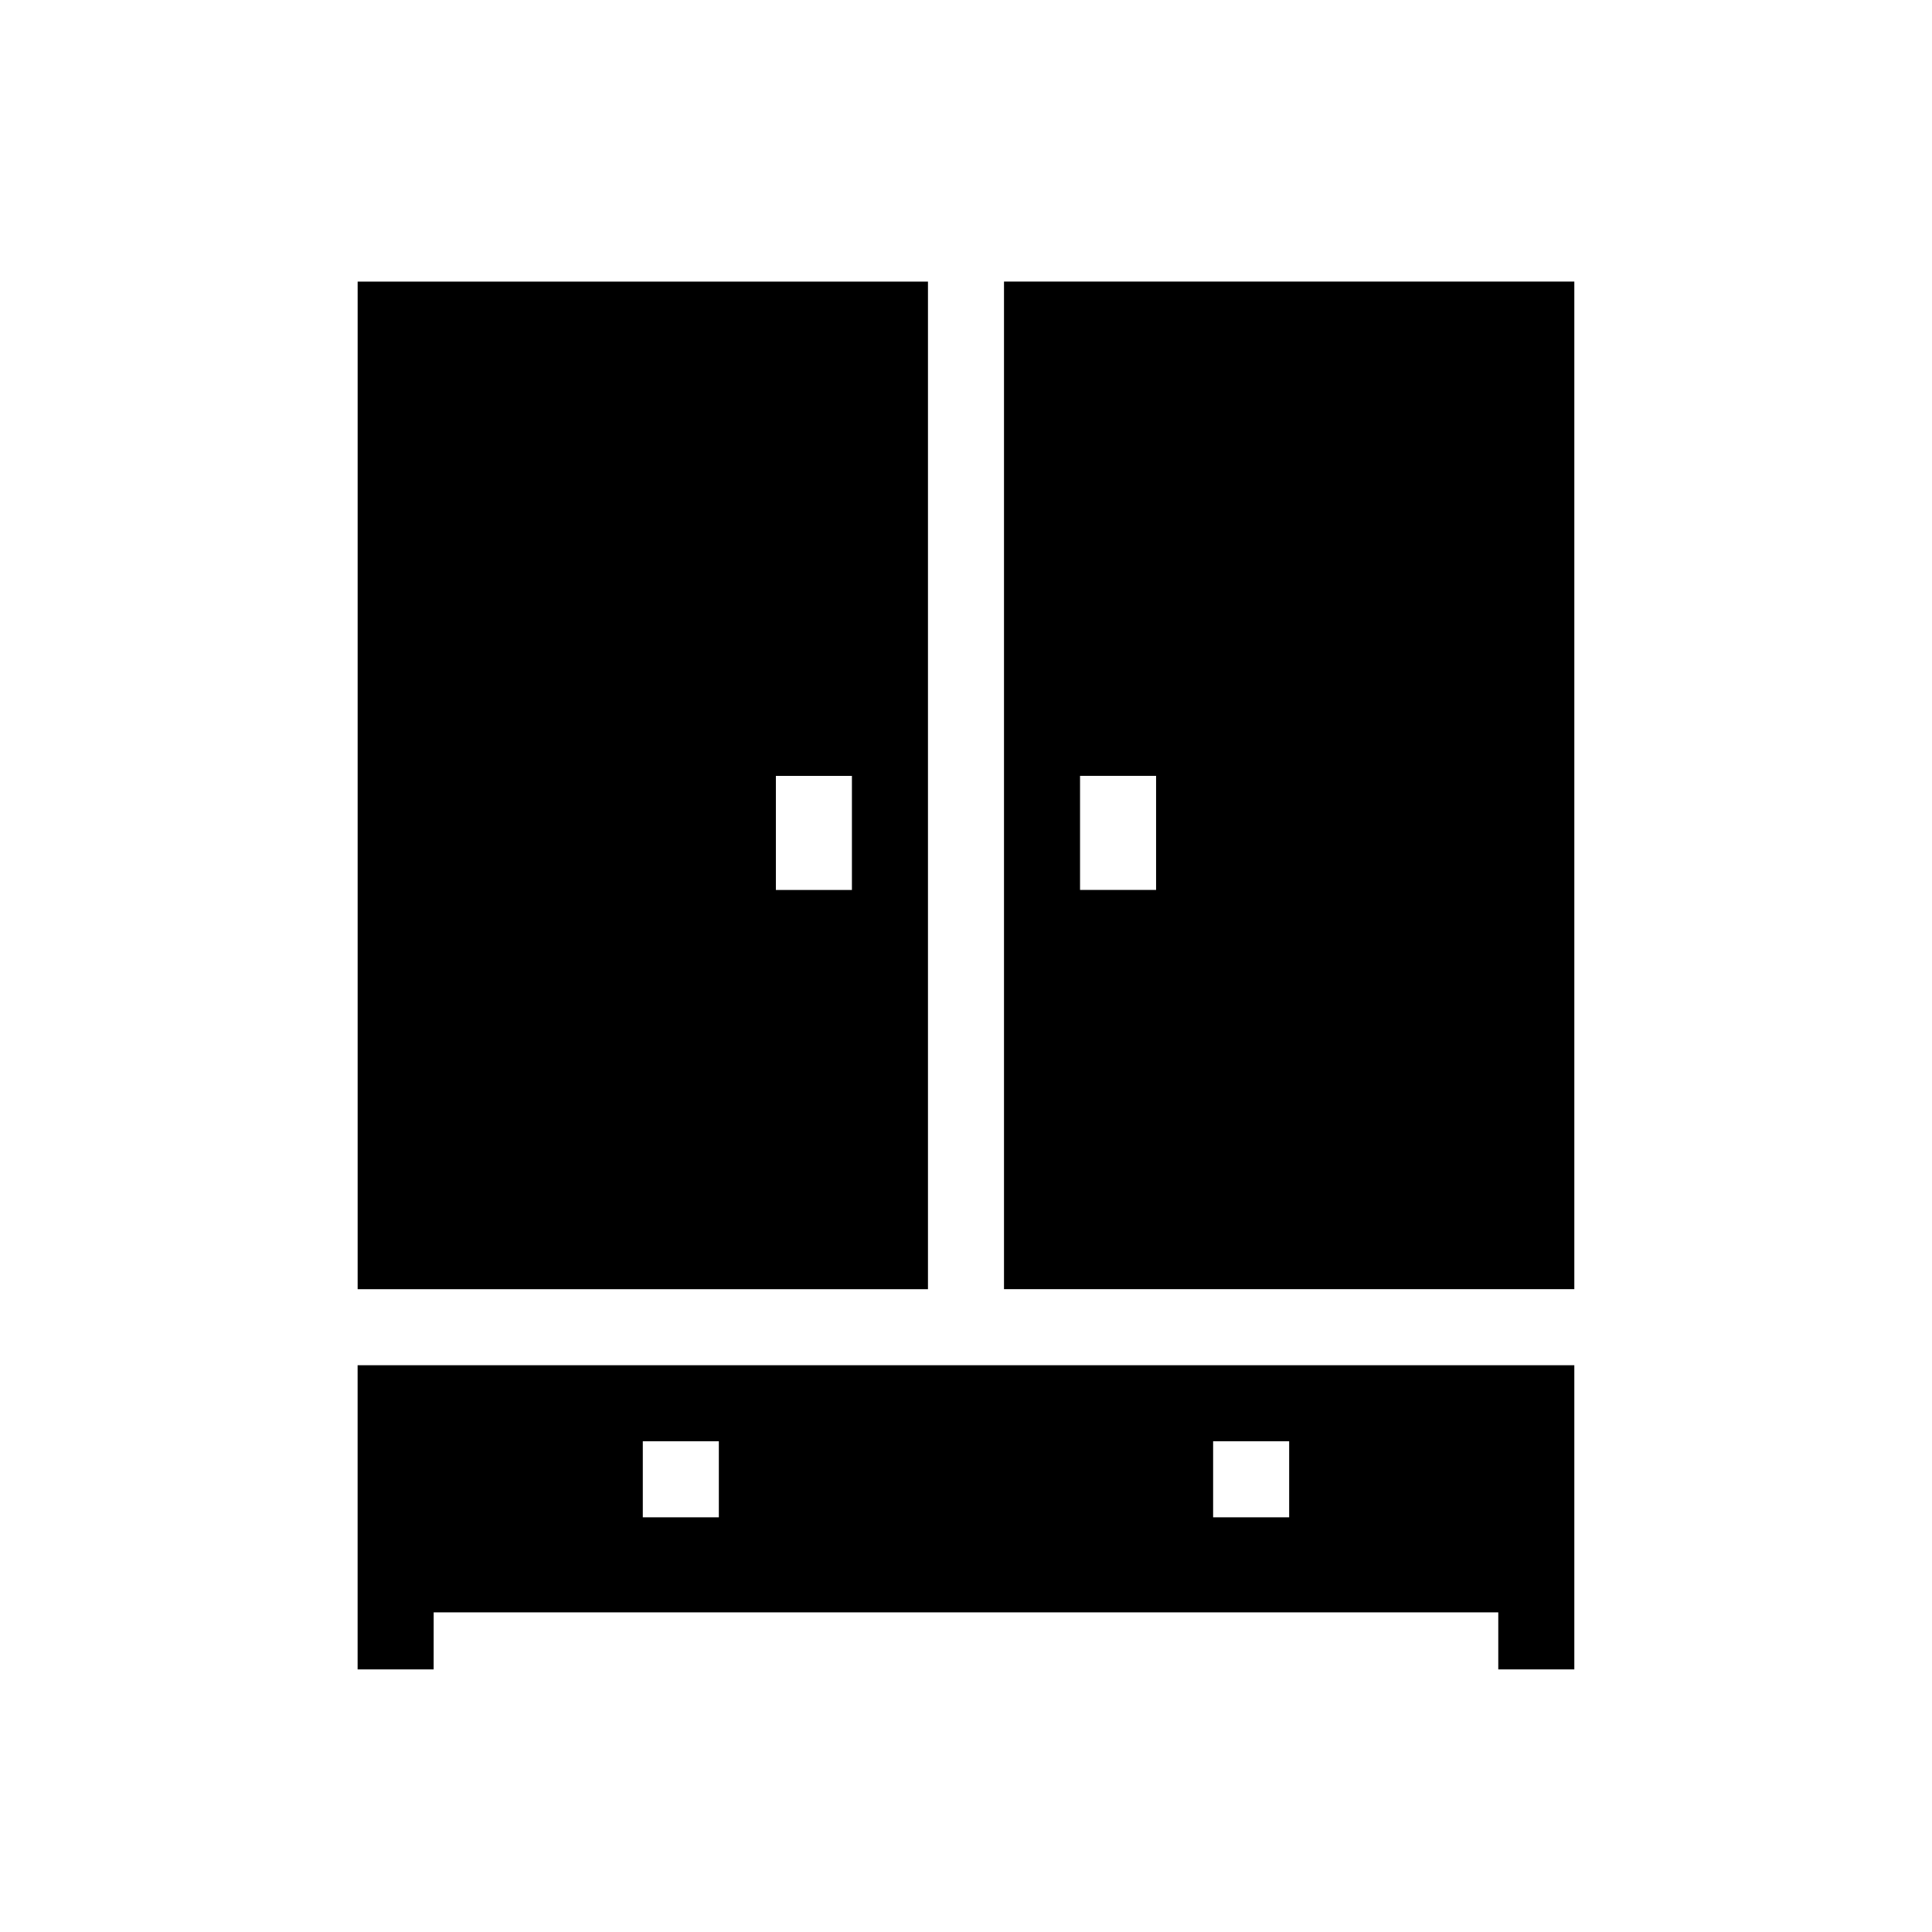
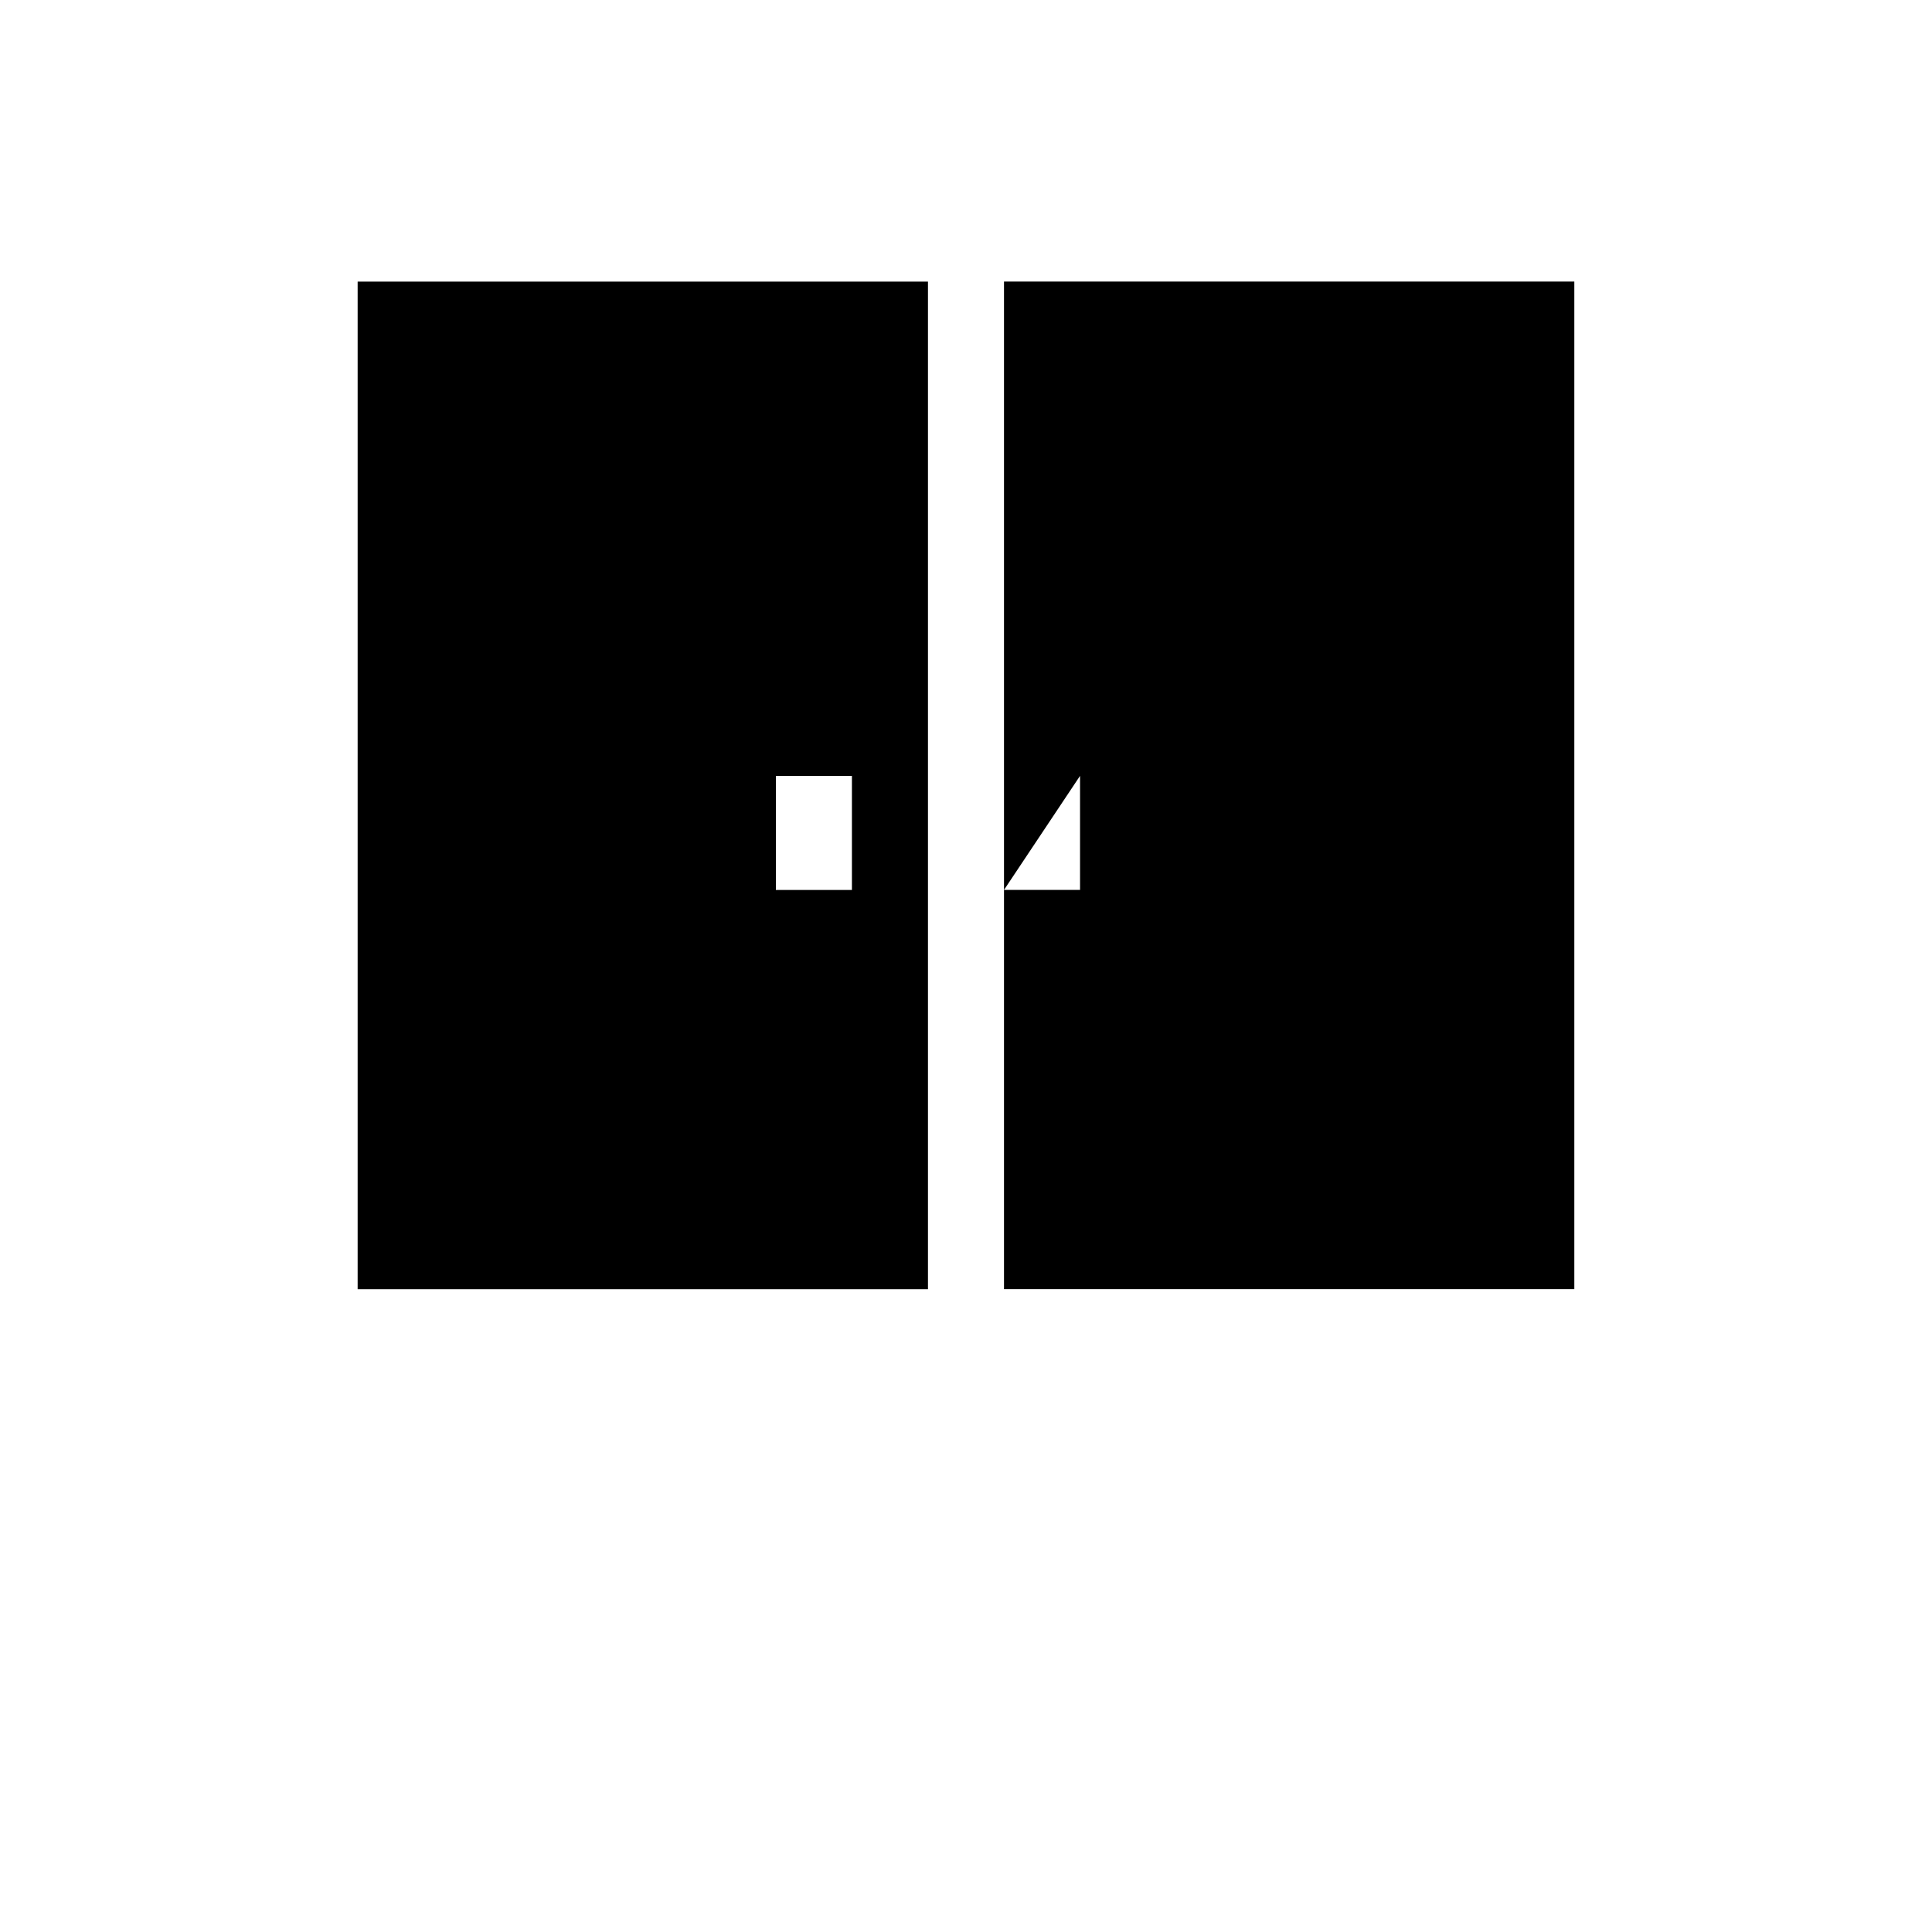
<svg xmlns="http://www.w3.org/2000/svg" fill="#000000" width="800px" height="800px" version="1.1" viewBox="144 144 512 512">
  <g>
    <path d="m389.92 218.63h-151.14v267.02h151.14zm-20.152 161.22h-20.152v-30.23h20.152z" />
-     <path d="m410.07 485.64h151.14v-267.02h-151.14zm20.152-136.03h20.152v30.23h-20.152z" />
-     <path d="m258.93 571.29h282.13v15.113h20.152v-80.609h-322.44v80.609h20.152zm206.56-45.344h20.152v20.152h-20.152zm-151.14 0h20.152v20.152h-20.152z" />
+     <path d="m410.07 485.64h151.14v-267.02h-151.14zm20.152-136.03v30.23h-20.152z" />
  </g>
</svg>